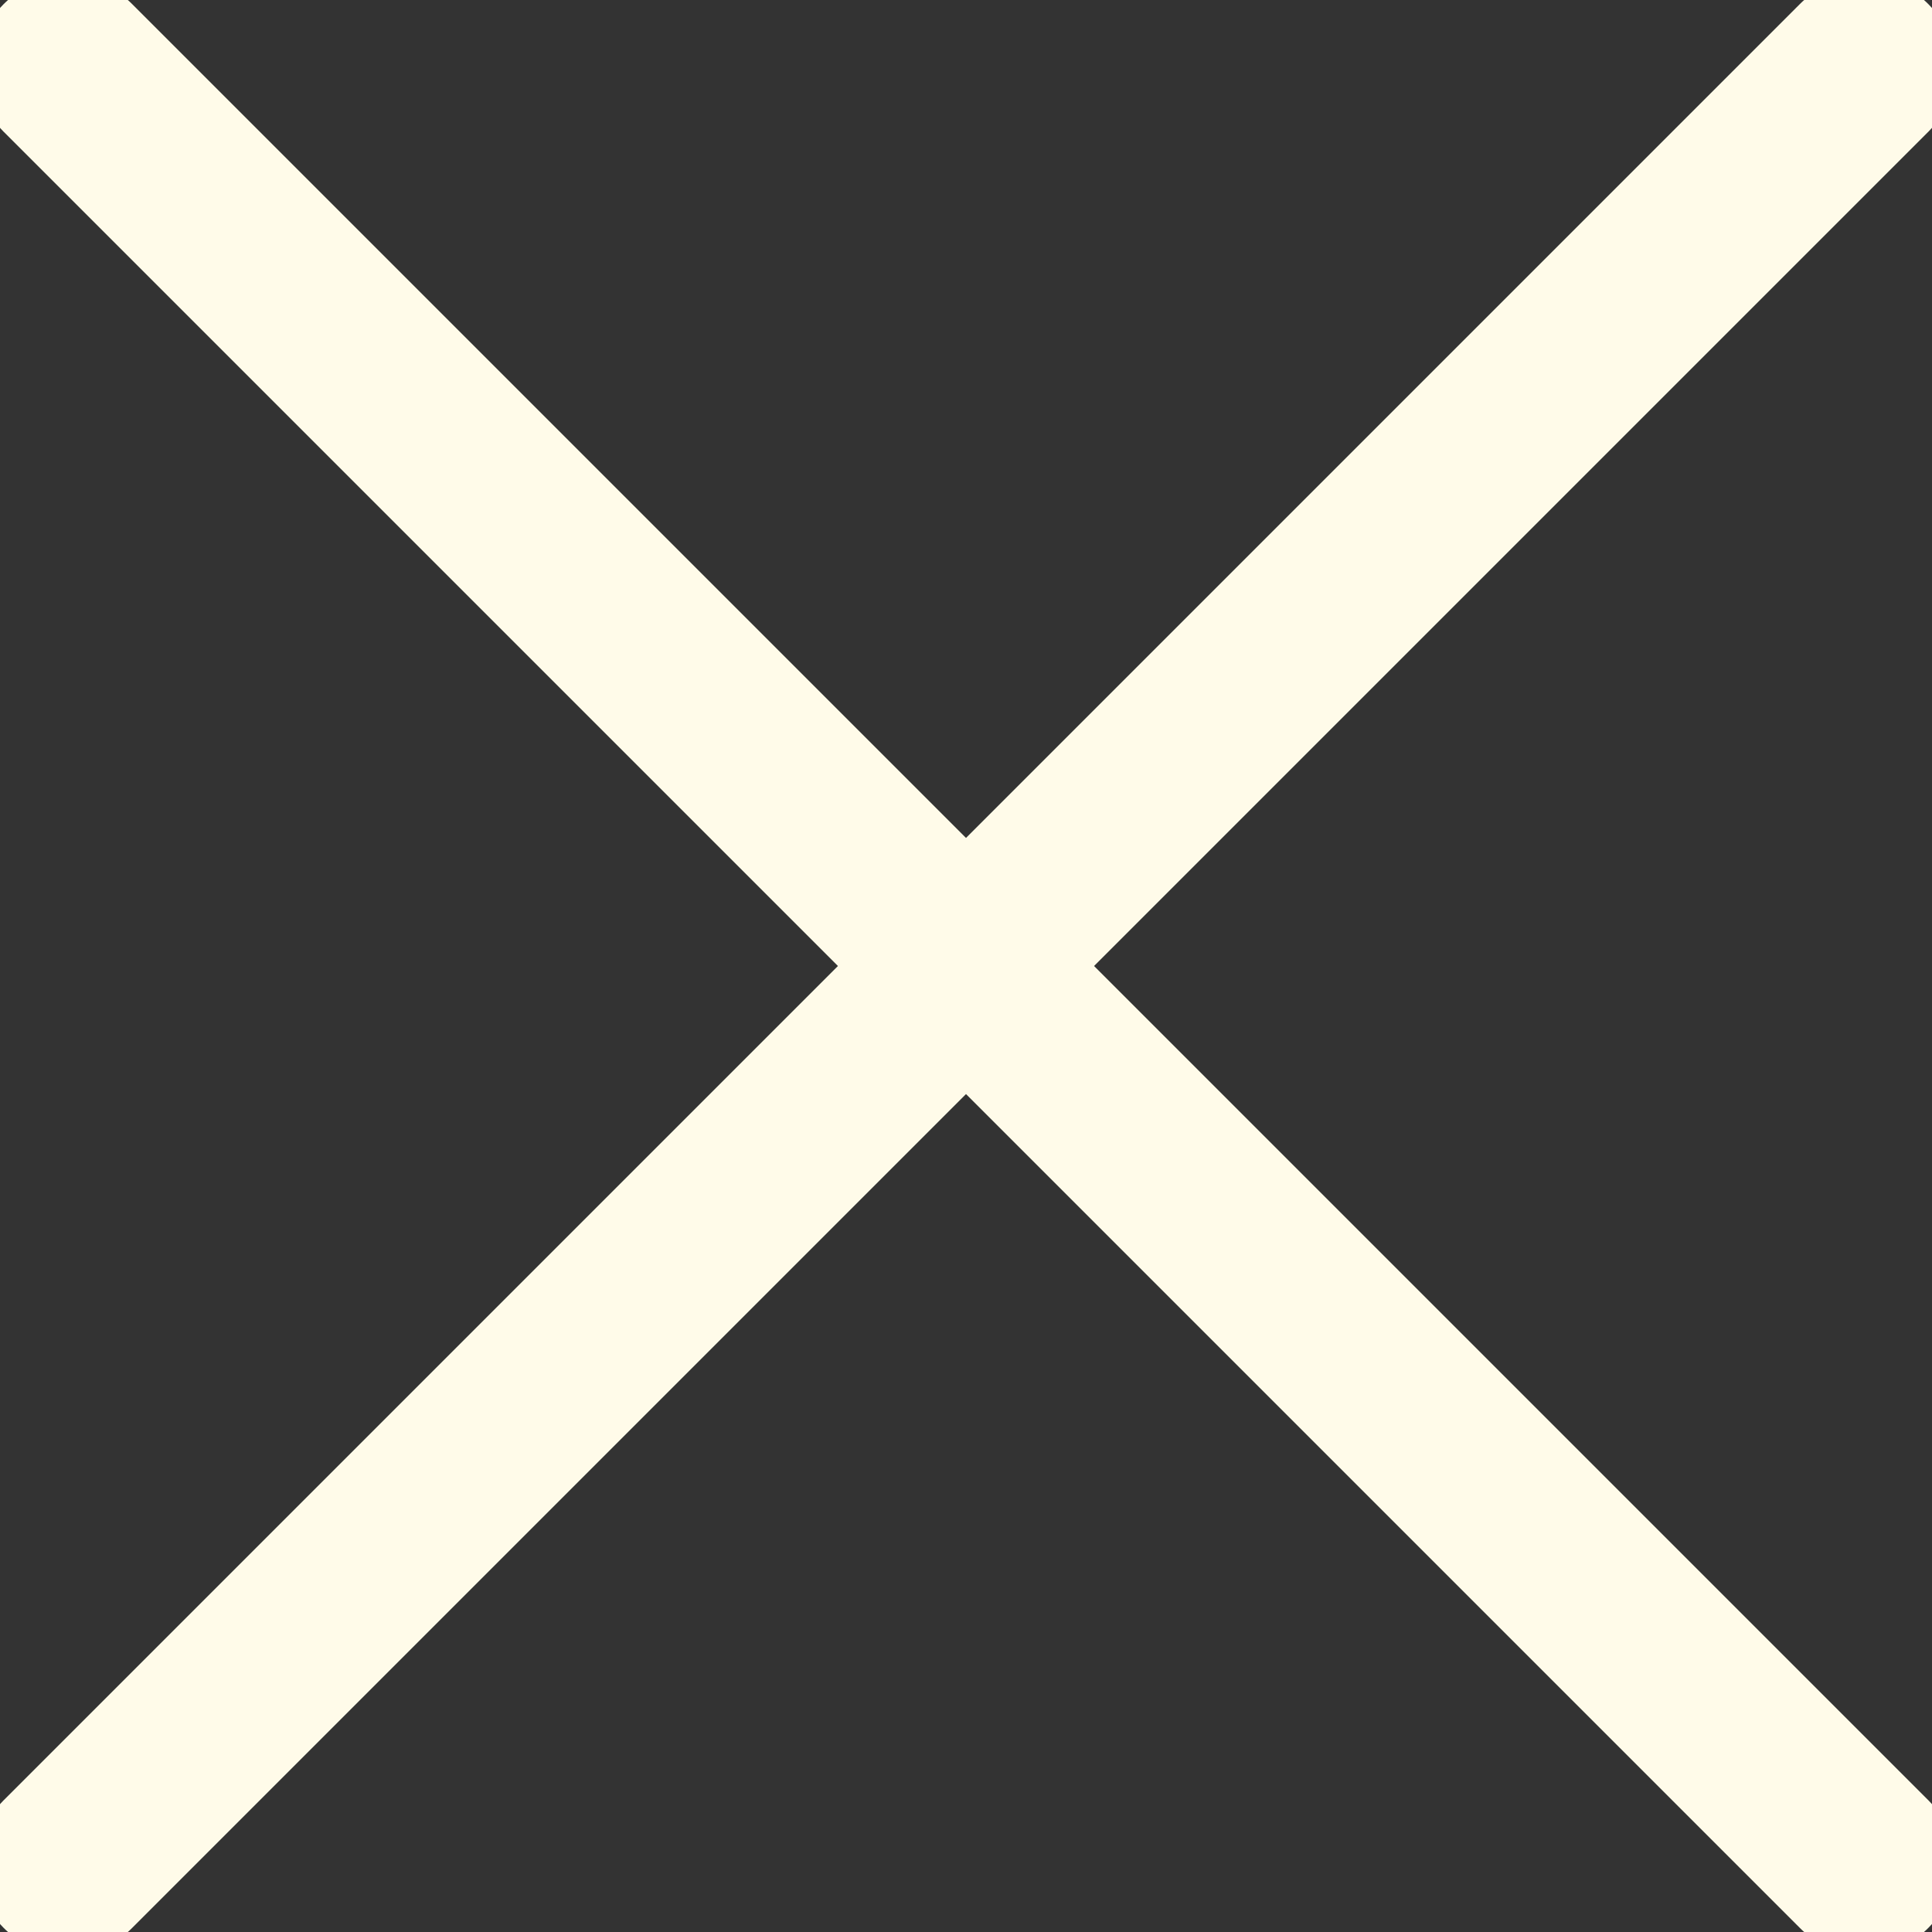
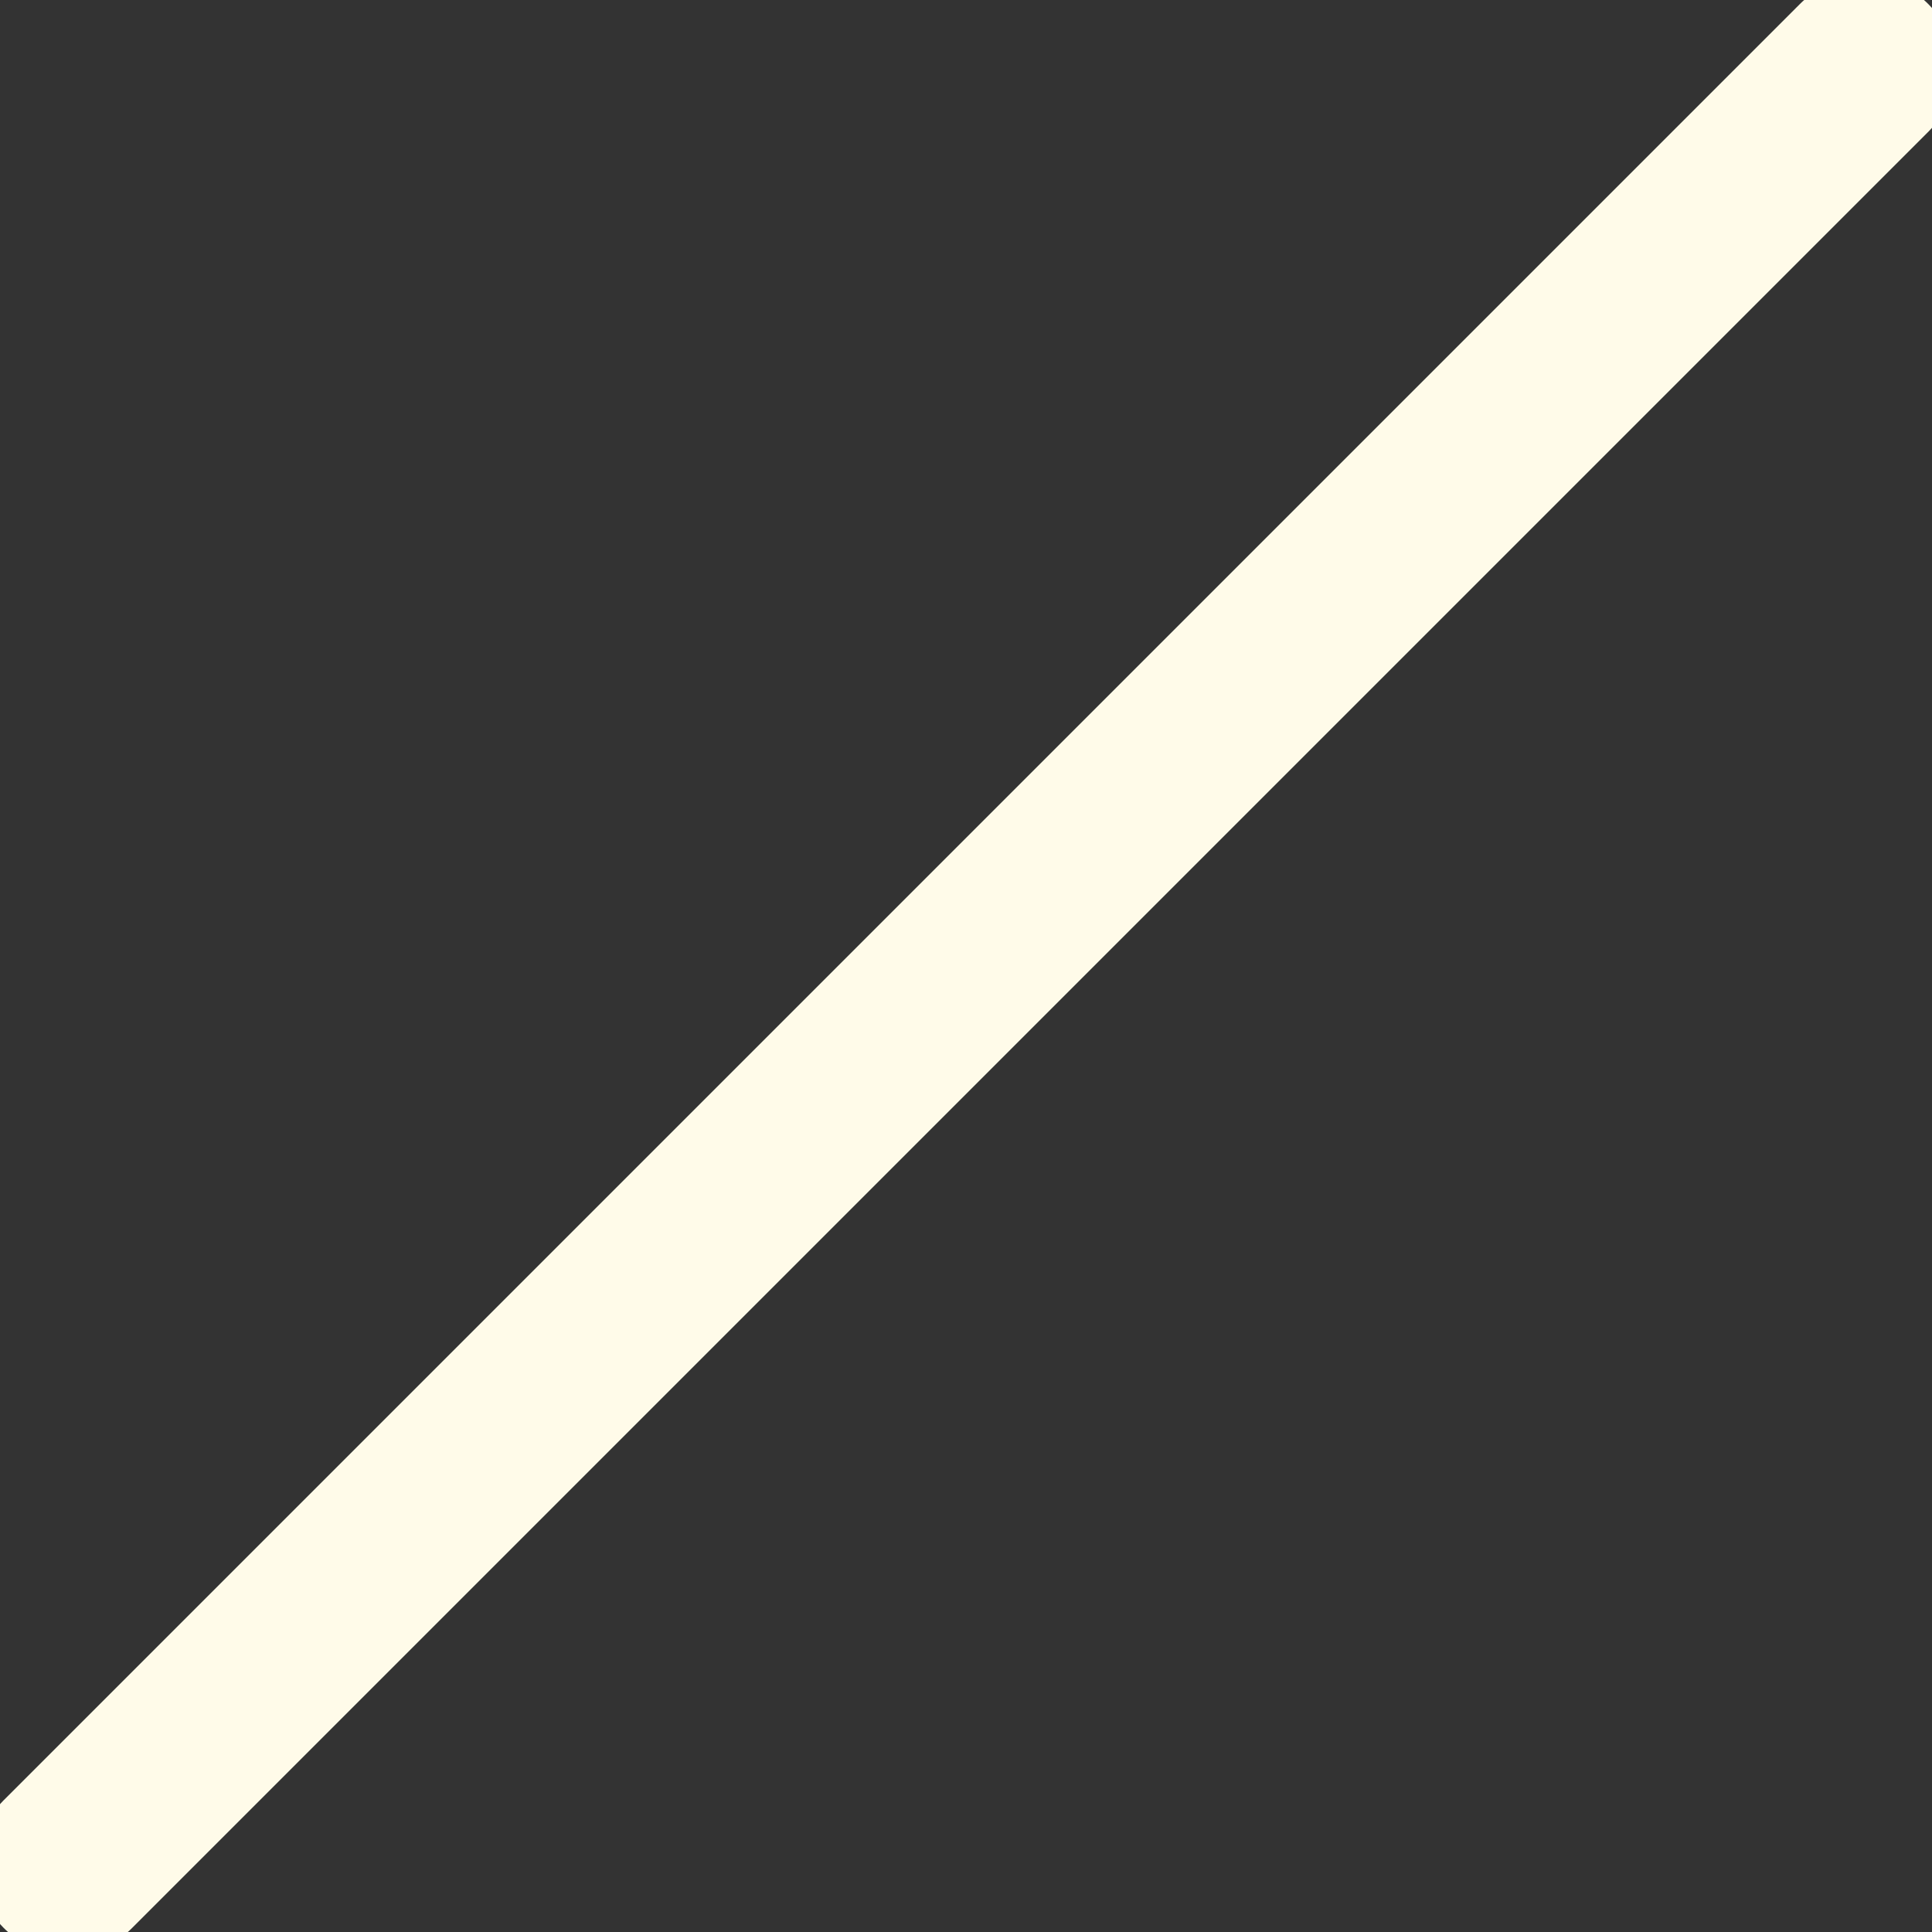
<svg xmlns="http://www.w3.org/2000/svg" viewBox="0 0 64 64">
  <rect x="0" y="0" width="64" height="64" fill="#333333" stroke="none" />
  <defs>
    <style>.cls-1{fill:none;stroke:#fffbe9;stroke-linecap:round;stroke-miterlimit:10;stroke-width:6px;}</style>
  </defs>
  <title>popup-close</title>
  <line class="cls-1" x1="2.25" y1="61.75" x2="61.75" y2="2.25" />
-   <line class="cls-1" x1="2.25" y1="2.25" x2="61.75" y2="61.75" />
</svg>